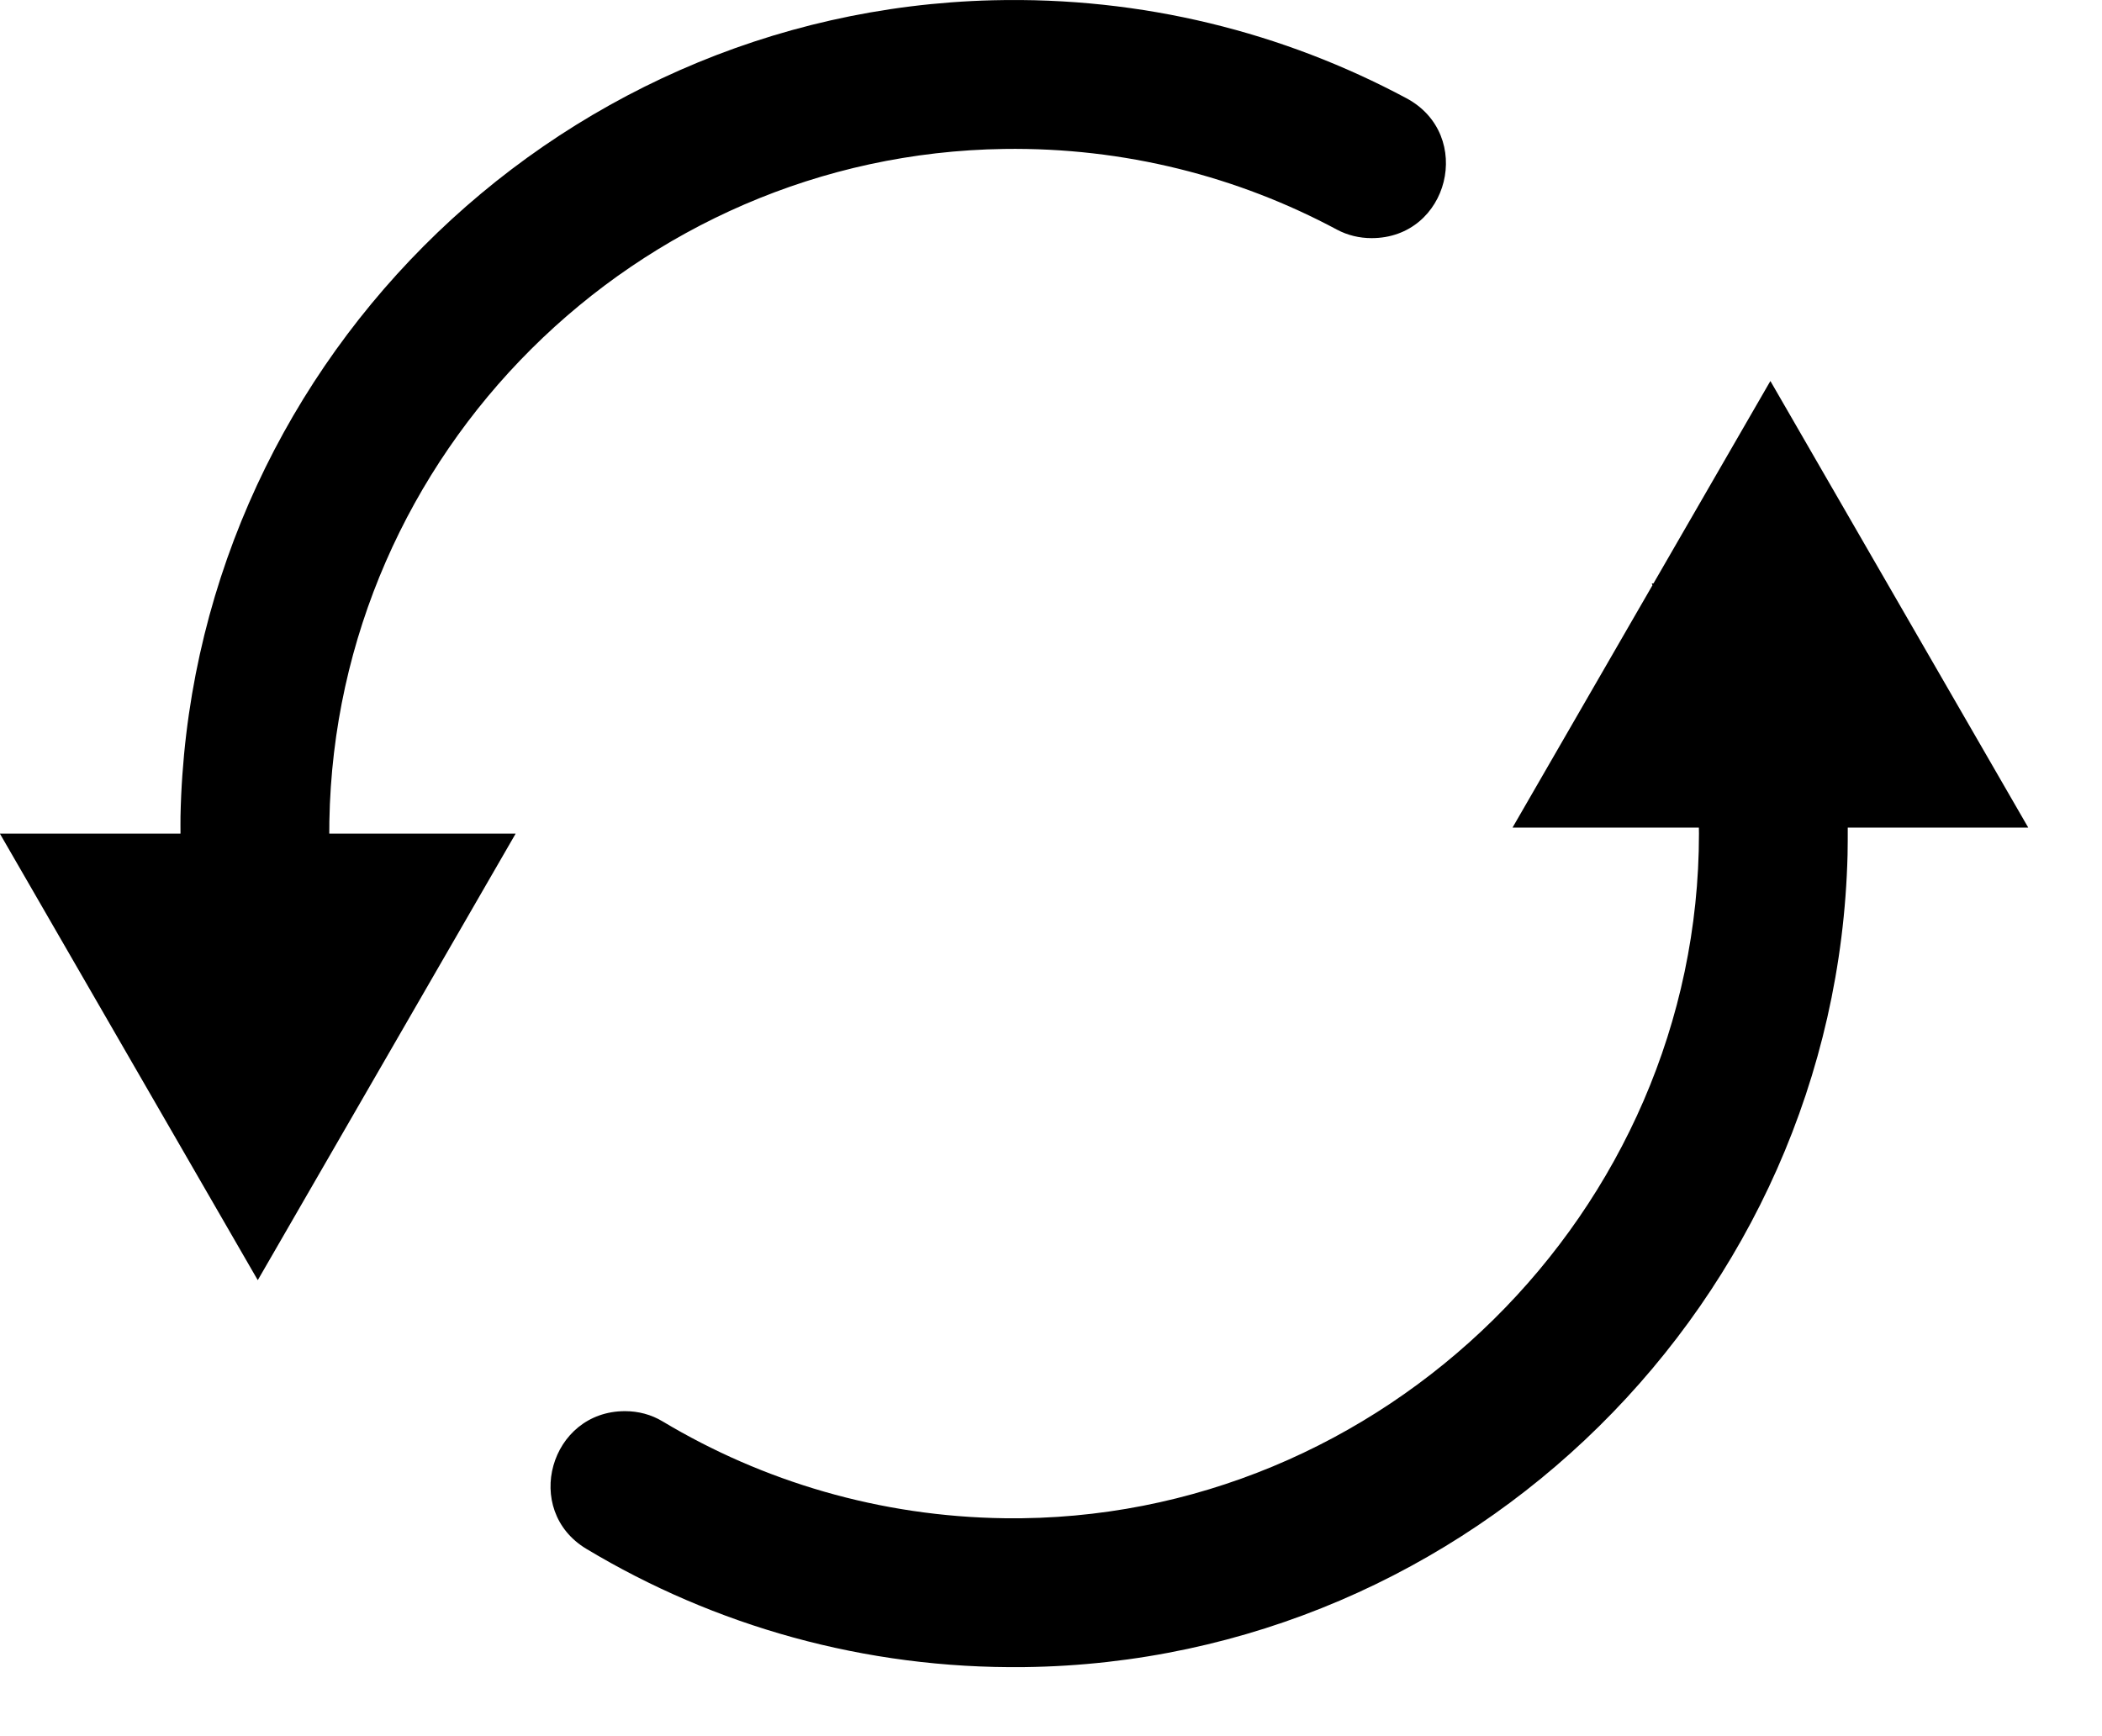
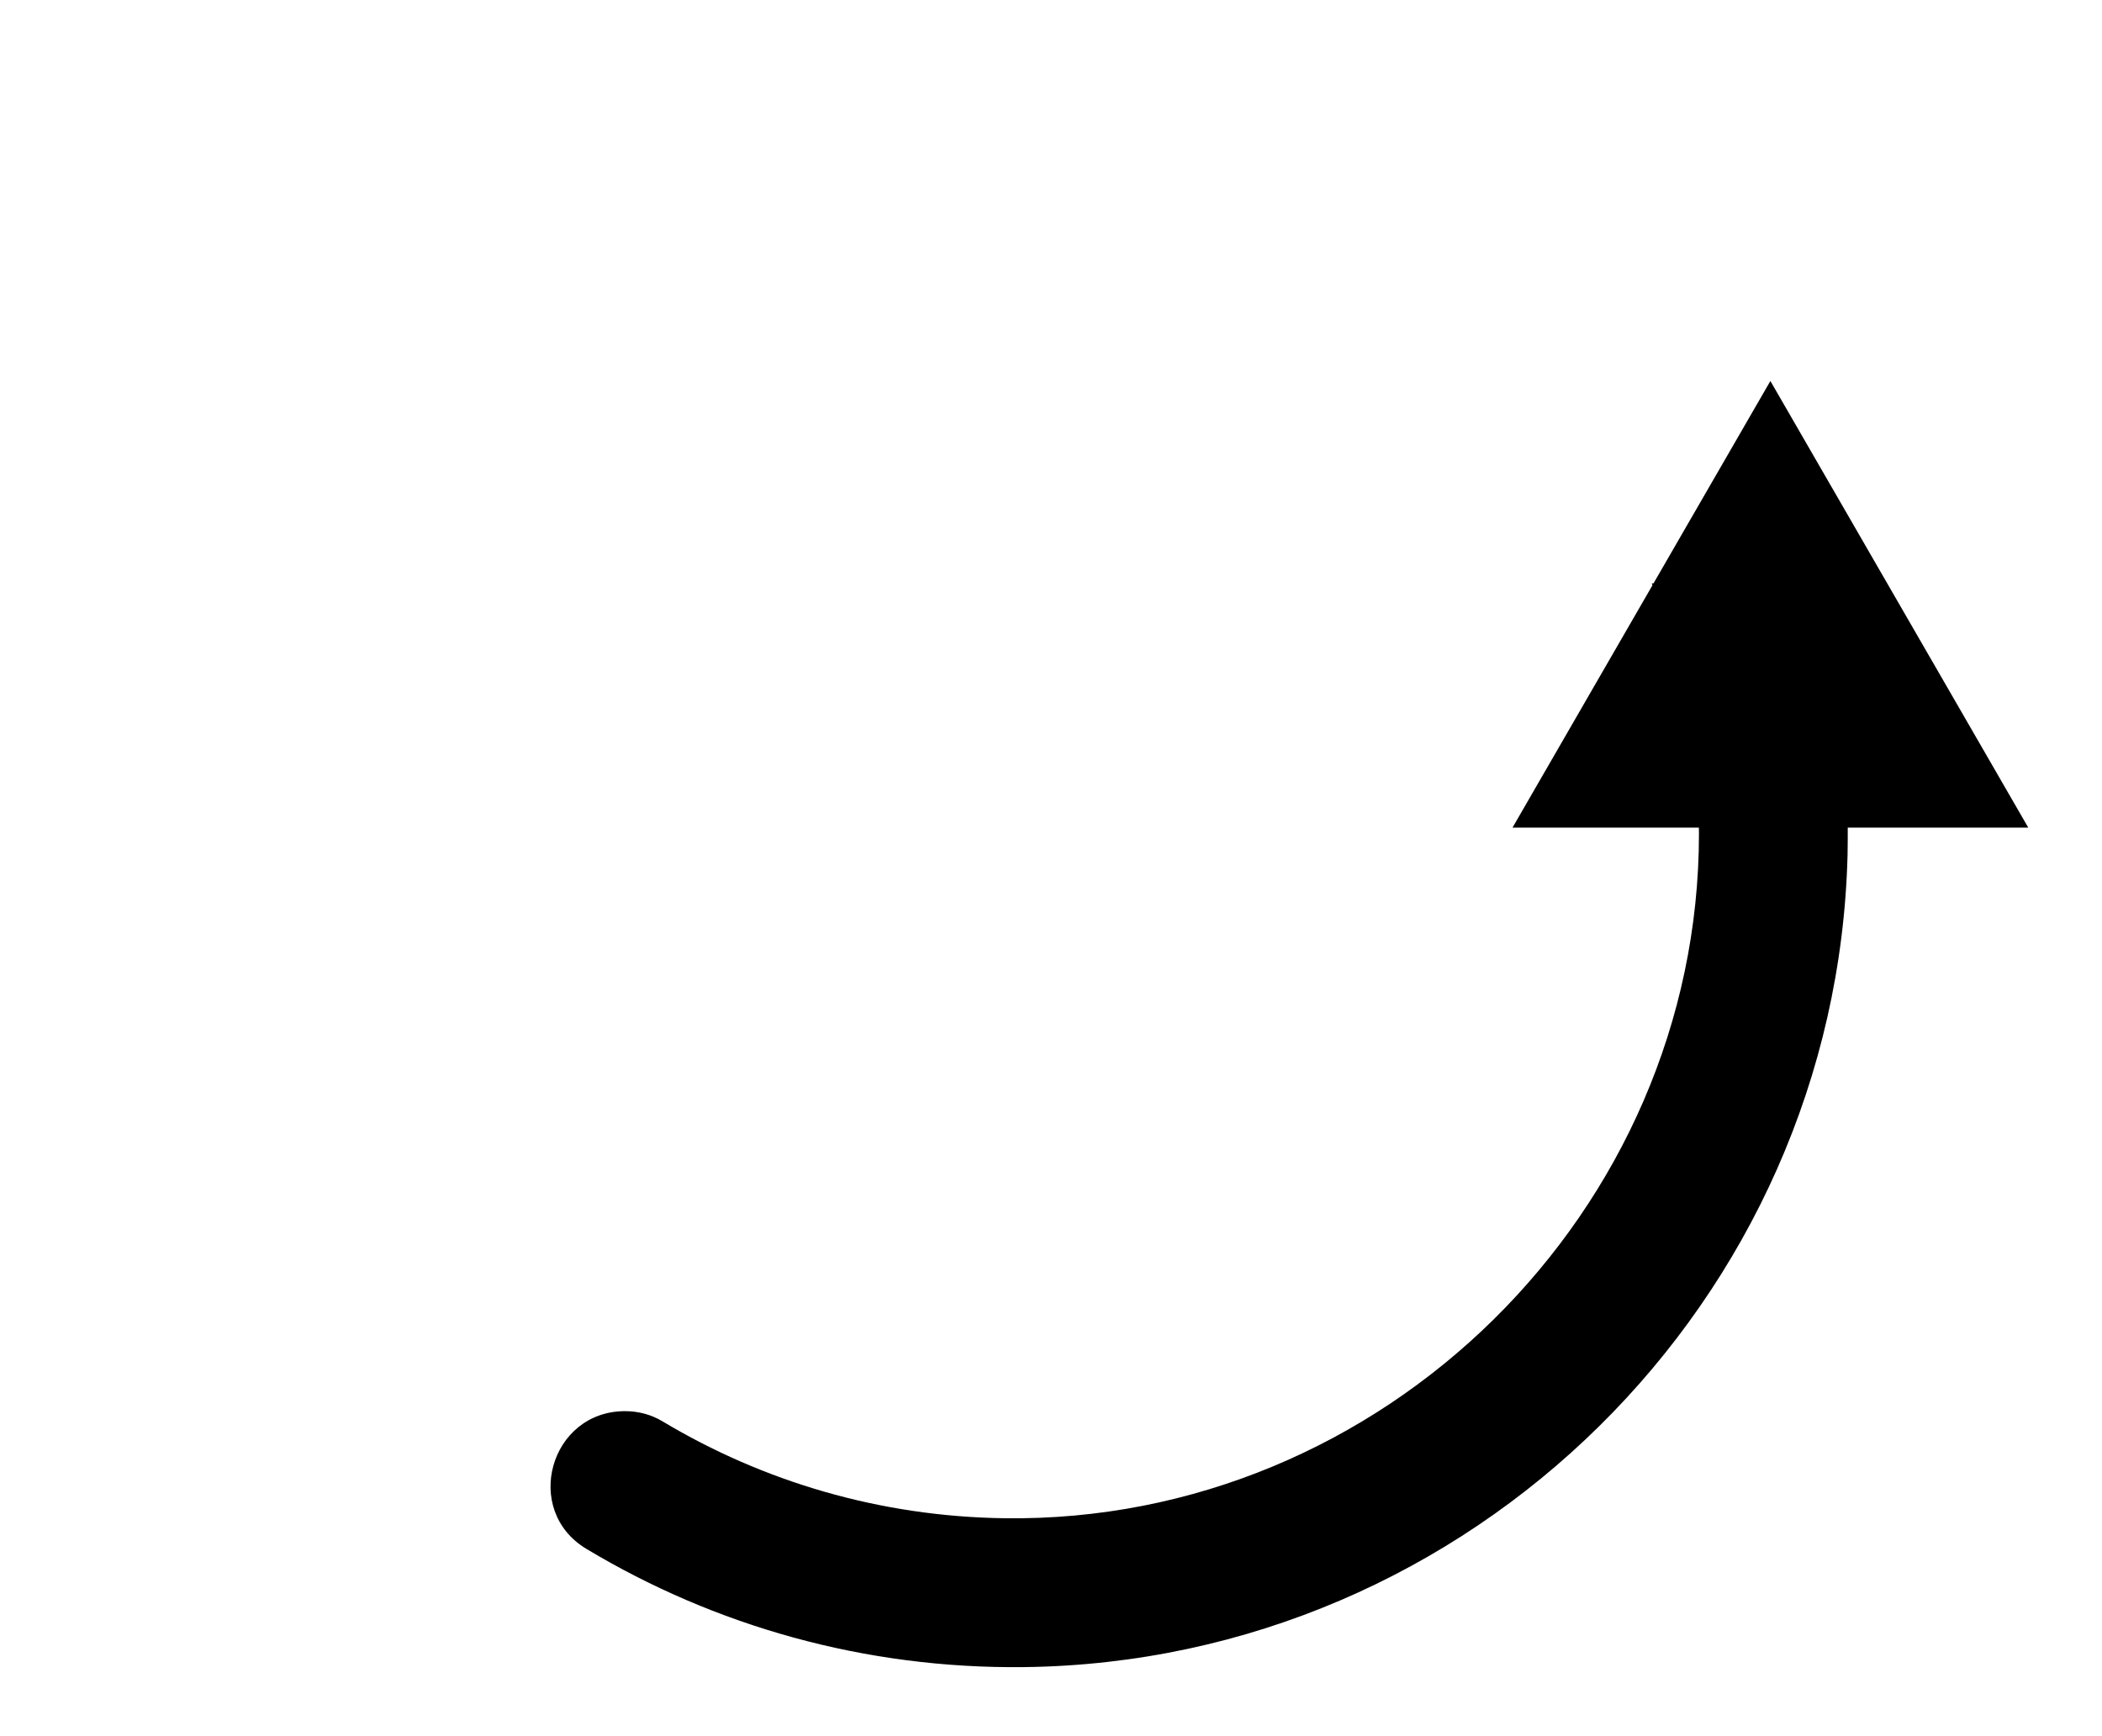
<svg xmlns="http://www.w3.org/2000/svg" width="23" height="19" viewBox="0 0 23 19" fill="none">
-   <path d="M10.988 1.63C12.305 1.611 13.546 1.933 14.629 2.513C14.745 2.575 14.875 2.606 15.008 2.606C15.855 2.606 16.136 1.475 15.389 1.075C14.044 0.355 12.5 -0.038 10.862 0.003C6.009 0.125 2.074 4.08 1.975 8.934C1.974 8.997 1.975 9.059 1.975 9.121C1.975 9.122 1.974 9.123 1.974 9.123H0.001C0 9.123 -0 9.124 0 9.125L2.819 14.007C2.82 14.008 2.821 14.008 2.822 14.007L5.641 9.125C5.641 9.124 5.641 9.123 5.64 9.123H3.604C3.603 9.123 3.603 9.122 3.603 9.121C3.603 9.076 3.603 9.031 3.604 8.986C3.675 4.96 6.962 1.687 10.988 1.63Z" fill="black" />
  <path d="M19.373 4.172C19.372 4.171 19.371 4.171 19.37 4.172L18.092 6.385H18.074C18.076 6.392 18.078 6.398 18.081 6.404C18.081 6.404 18.081 6.405 18.081 6.405L16.551 9.055C16.55 9.056 16.551 9.057 16.552 9.057H18.587C18.588 9.057 18.589 9.058 18.589 9.058C18.589 9.08 18.59 9.101 18.59 9.122C18.59 13.258 15.129 16.67 10.993 16.615C9.626 16.597 8.347 16.212 7.25 15.555C7.126 15.48 6.984 15.443 6.839 15.443C6.018 15.443 5.712 16.527 6.416 16.95C7.815 17.79 9.457 18.265 11.21 18.244C16.093 18.184 20.094 14.237 20.216 9.354C20.218 9.255 20.218 9.157 20.218 9.058C20.218 9.058 20.218 9.057 20.219 9.057H22.191C22.192 9.057 22.192 9.056 22.192 9.055L19.373 4.172Z" fill="black" />
</svg>